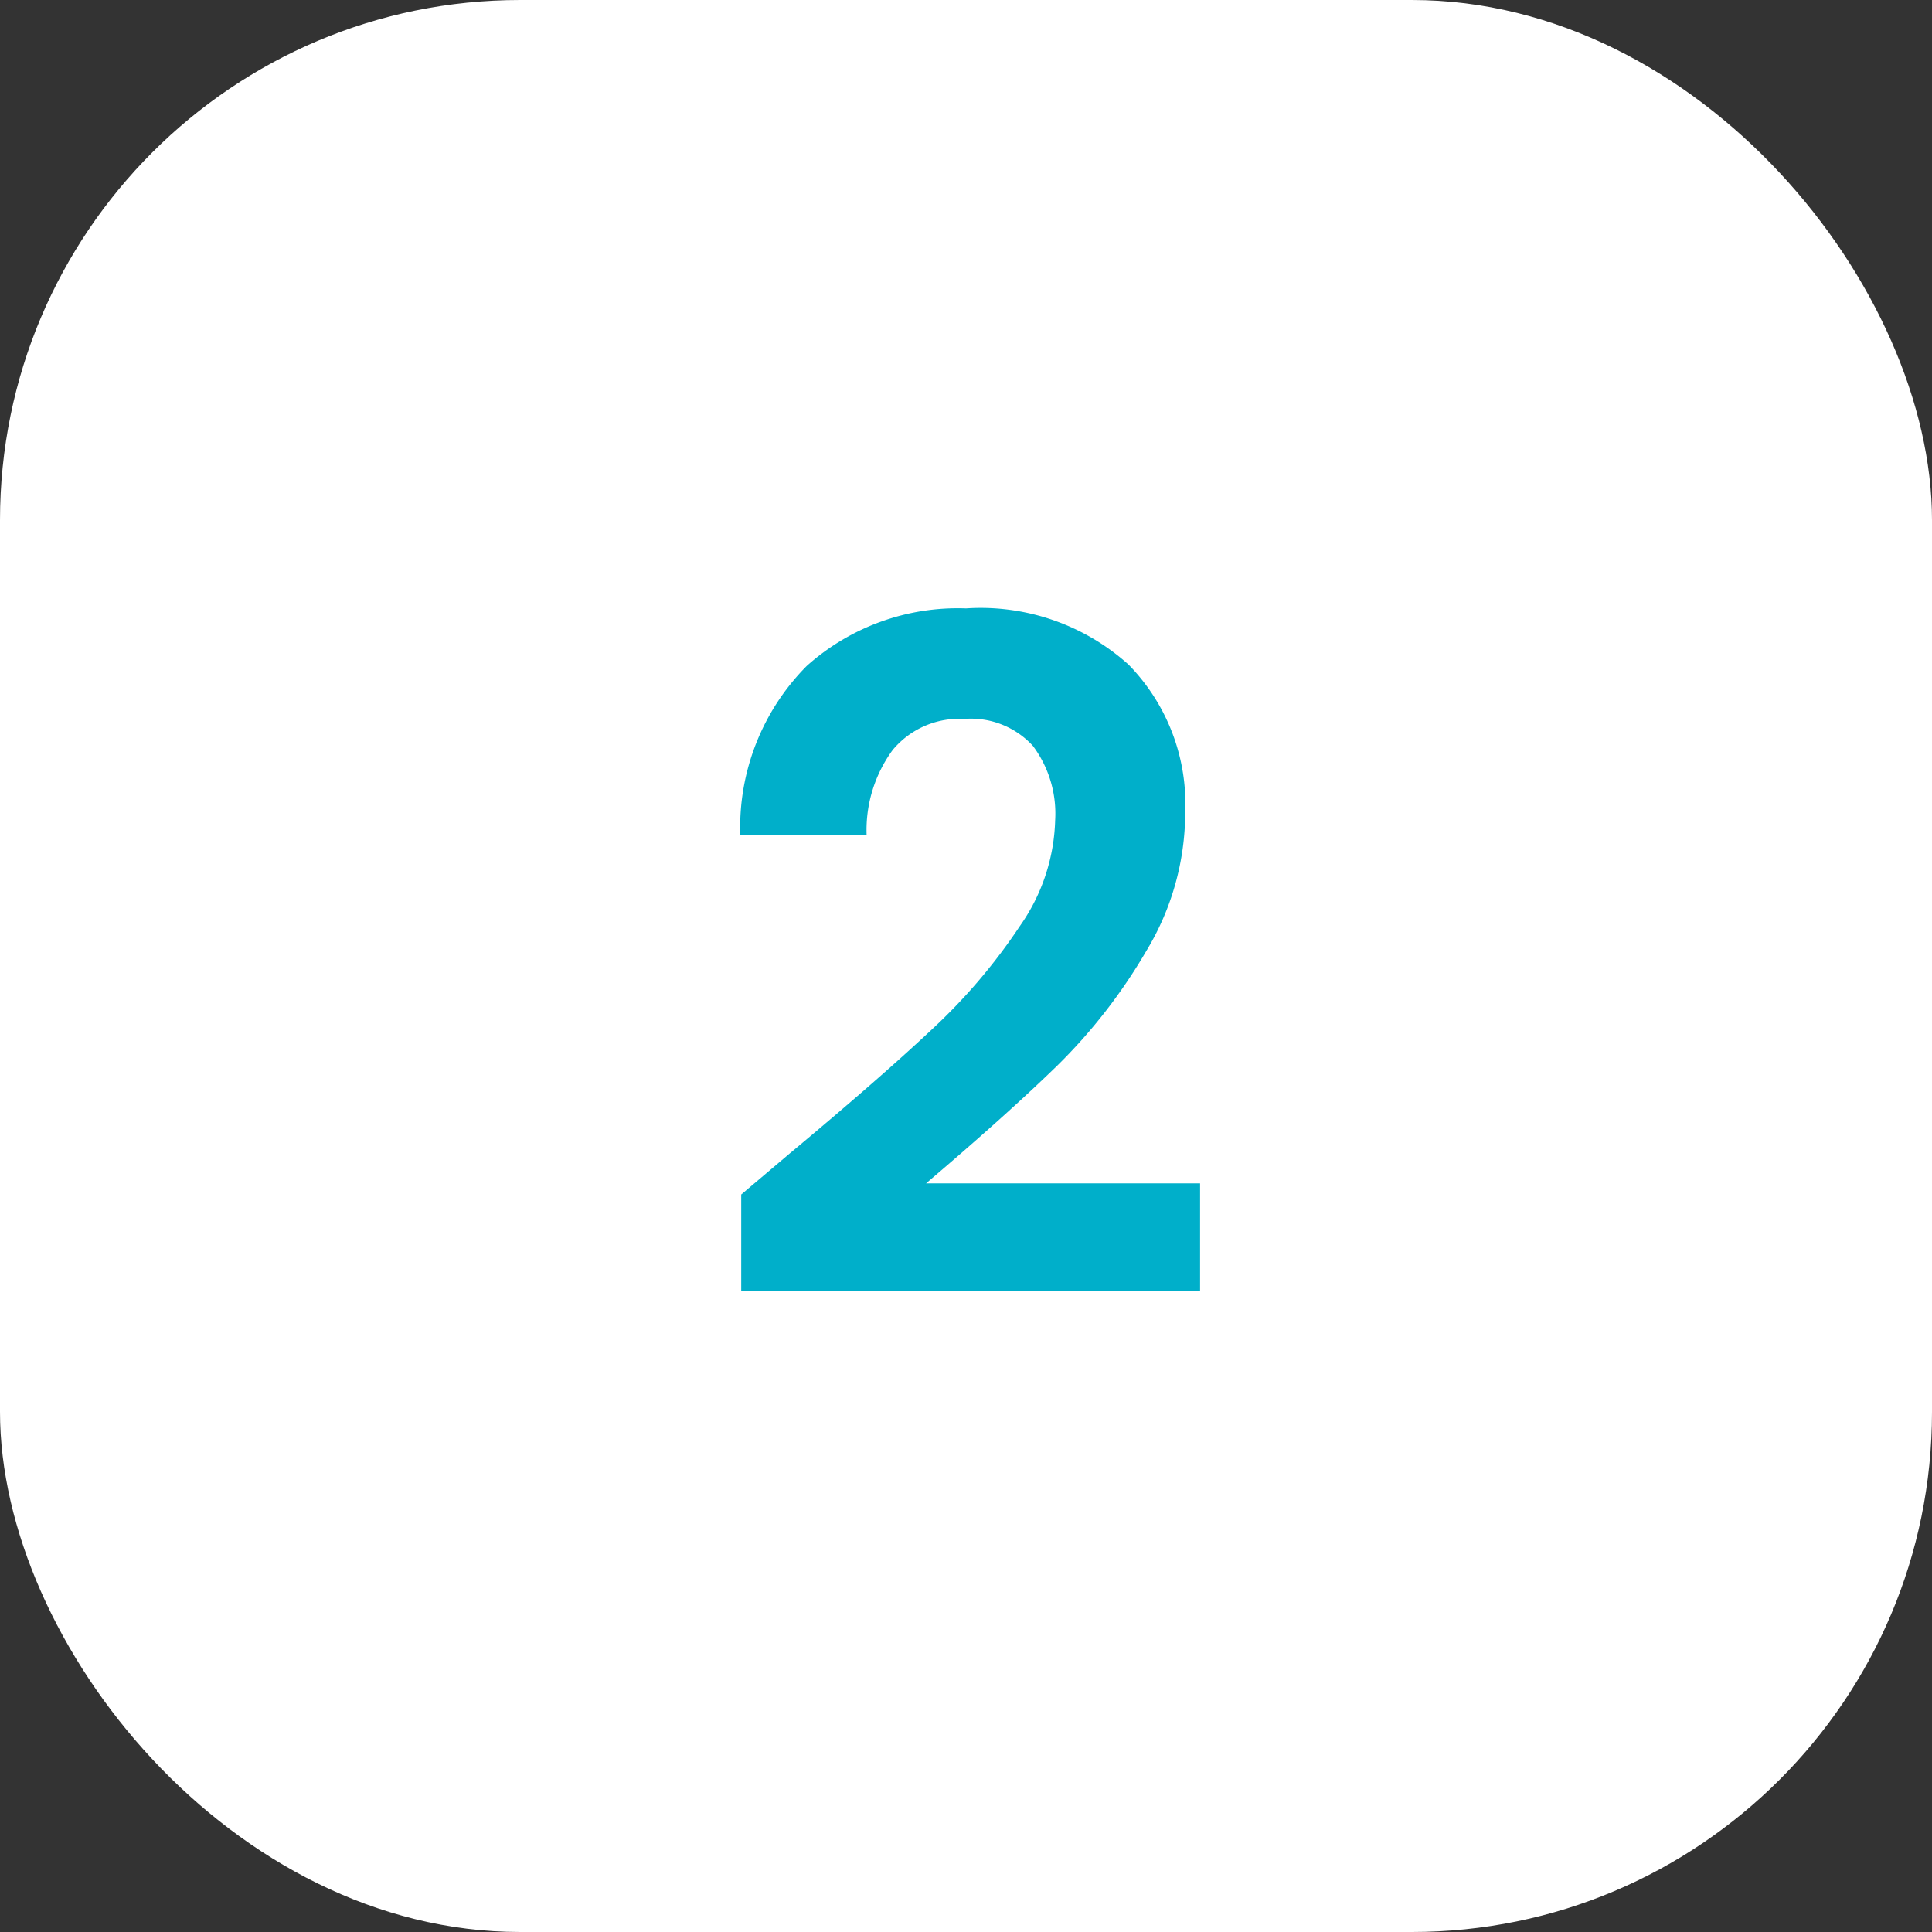
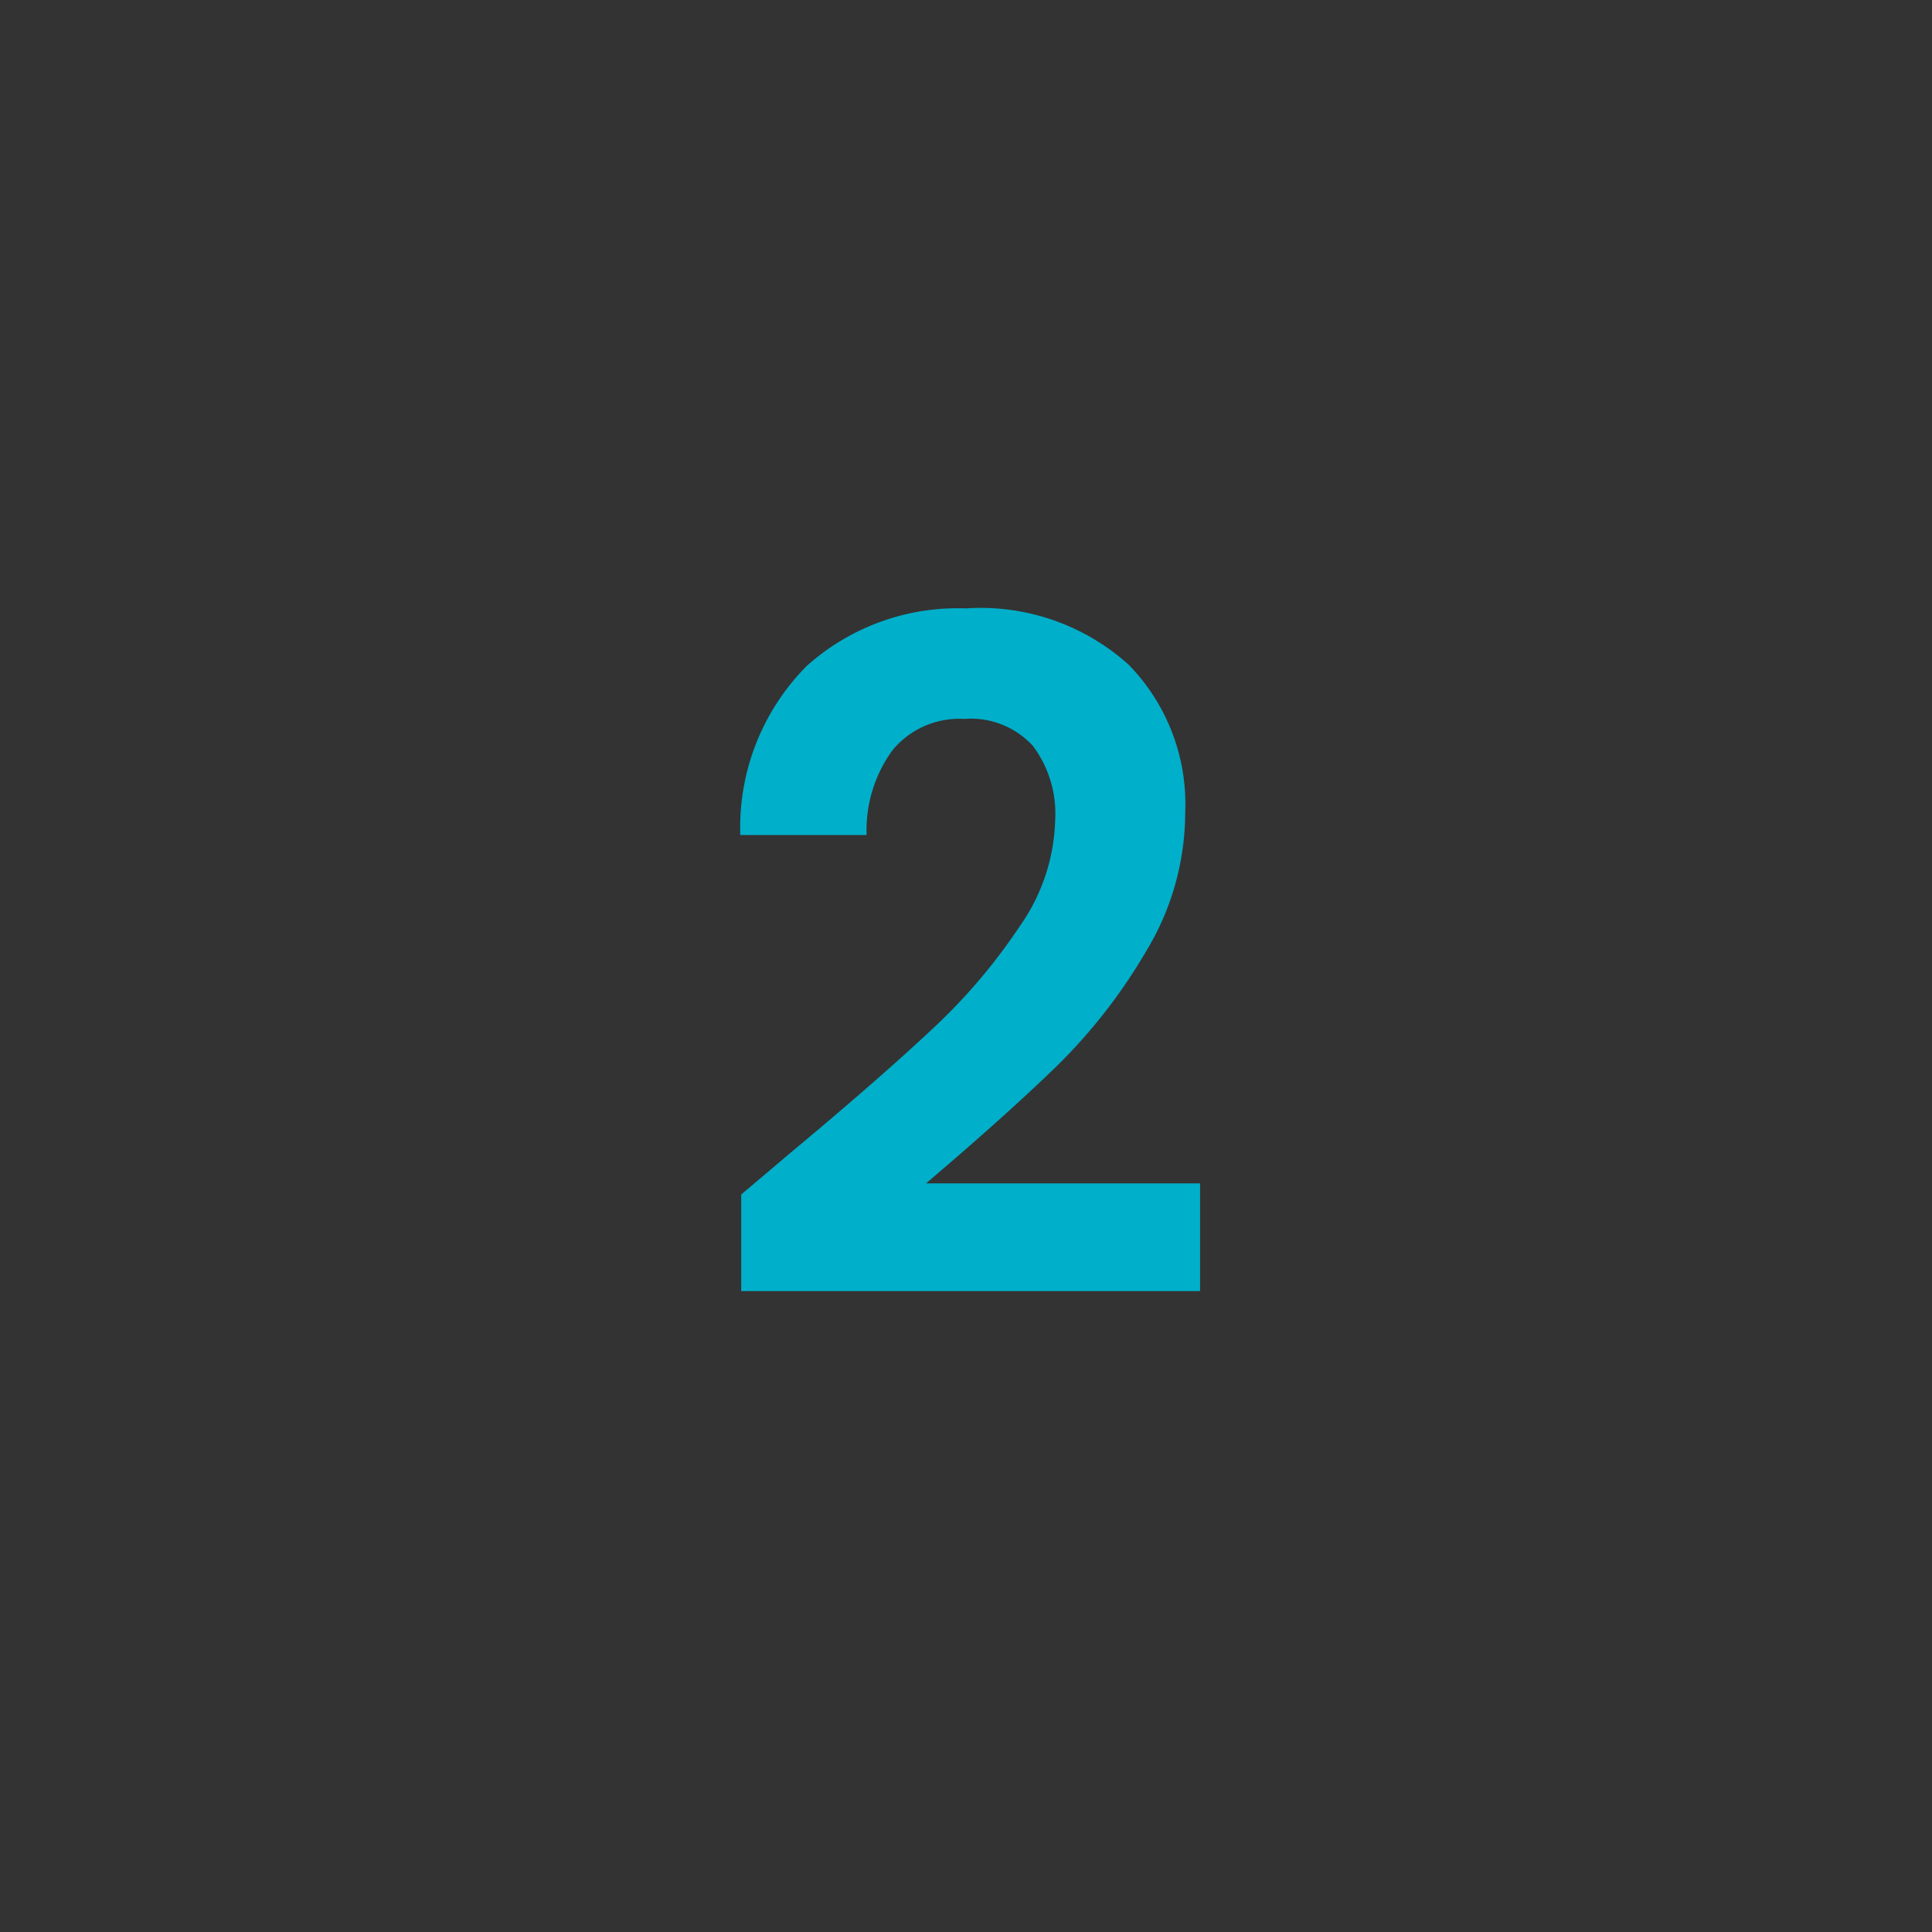
<svg xmlns="http://www.w3.org/2000/svg" width="52" height="52" viewBox="0 0 52 52">
  <rect x="0" y="0" width="52" height="52" fill="#333333" stroke="none" />
  <g id="icon-02" transform="translate(14726 20020)">
-     <rect id="Rectangle_8381" data-name="Rectangle 8381" width="52" height="52" rx="14" transform="translate(-14726 -20020)" fill="#fff" />
    <path id="Tracé_9698" data-name="Tracé 9698" d="M-4.75-3.95q2.4-2,3.825-3.337A15.472,15.472,0,0,0,1.45-10.075a5.191,5.191,0,0,0,.95-2.85,3.047,3.047,0,0,0-.6-2A2.264,2.264,0,0,0-.05-15.65a2.33,2.33,0,0,0-1.925.838,3.65,3.65,0,0,0-.7,2.287h-3.4a6.168,6.168,0,0,1,1.787-4.55A6.092,6.092,0,0,1,0-18.625a5.95,5.95,0,0,1,4.375,1.513A5.367,5.367,0,0,1,5.9-13.125,7.209,7.209,0,0,1,4.85-9.4a14.742,14.742,0,0,1-2.4,3.087Q1.1-5-1.075-3.15H6.3v2.9H-6.05v-2.6Z" transform="translate(-14700 -19985)" fill="#00afca" />
  </g>
</svg>